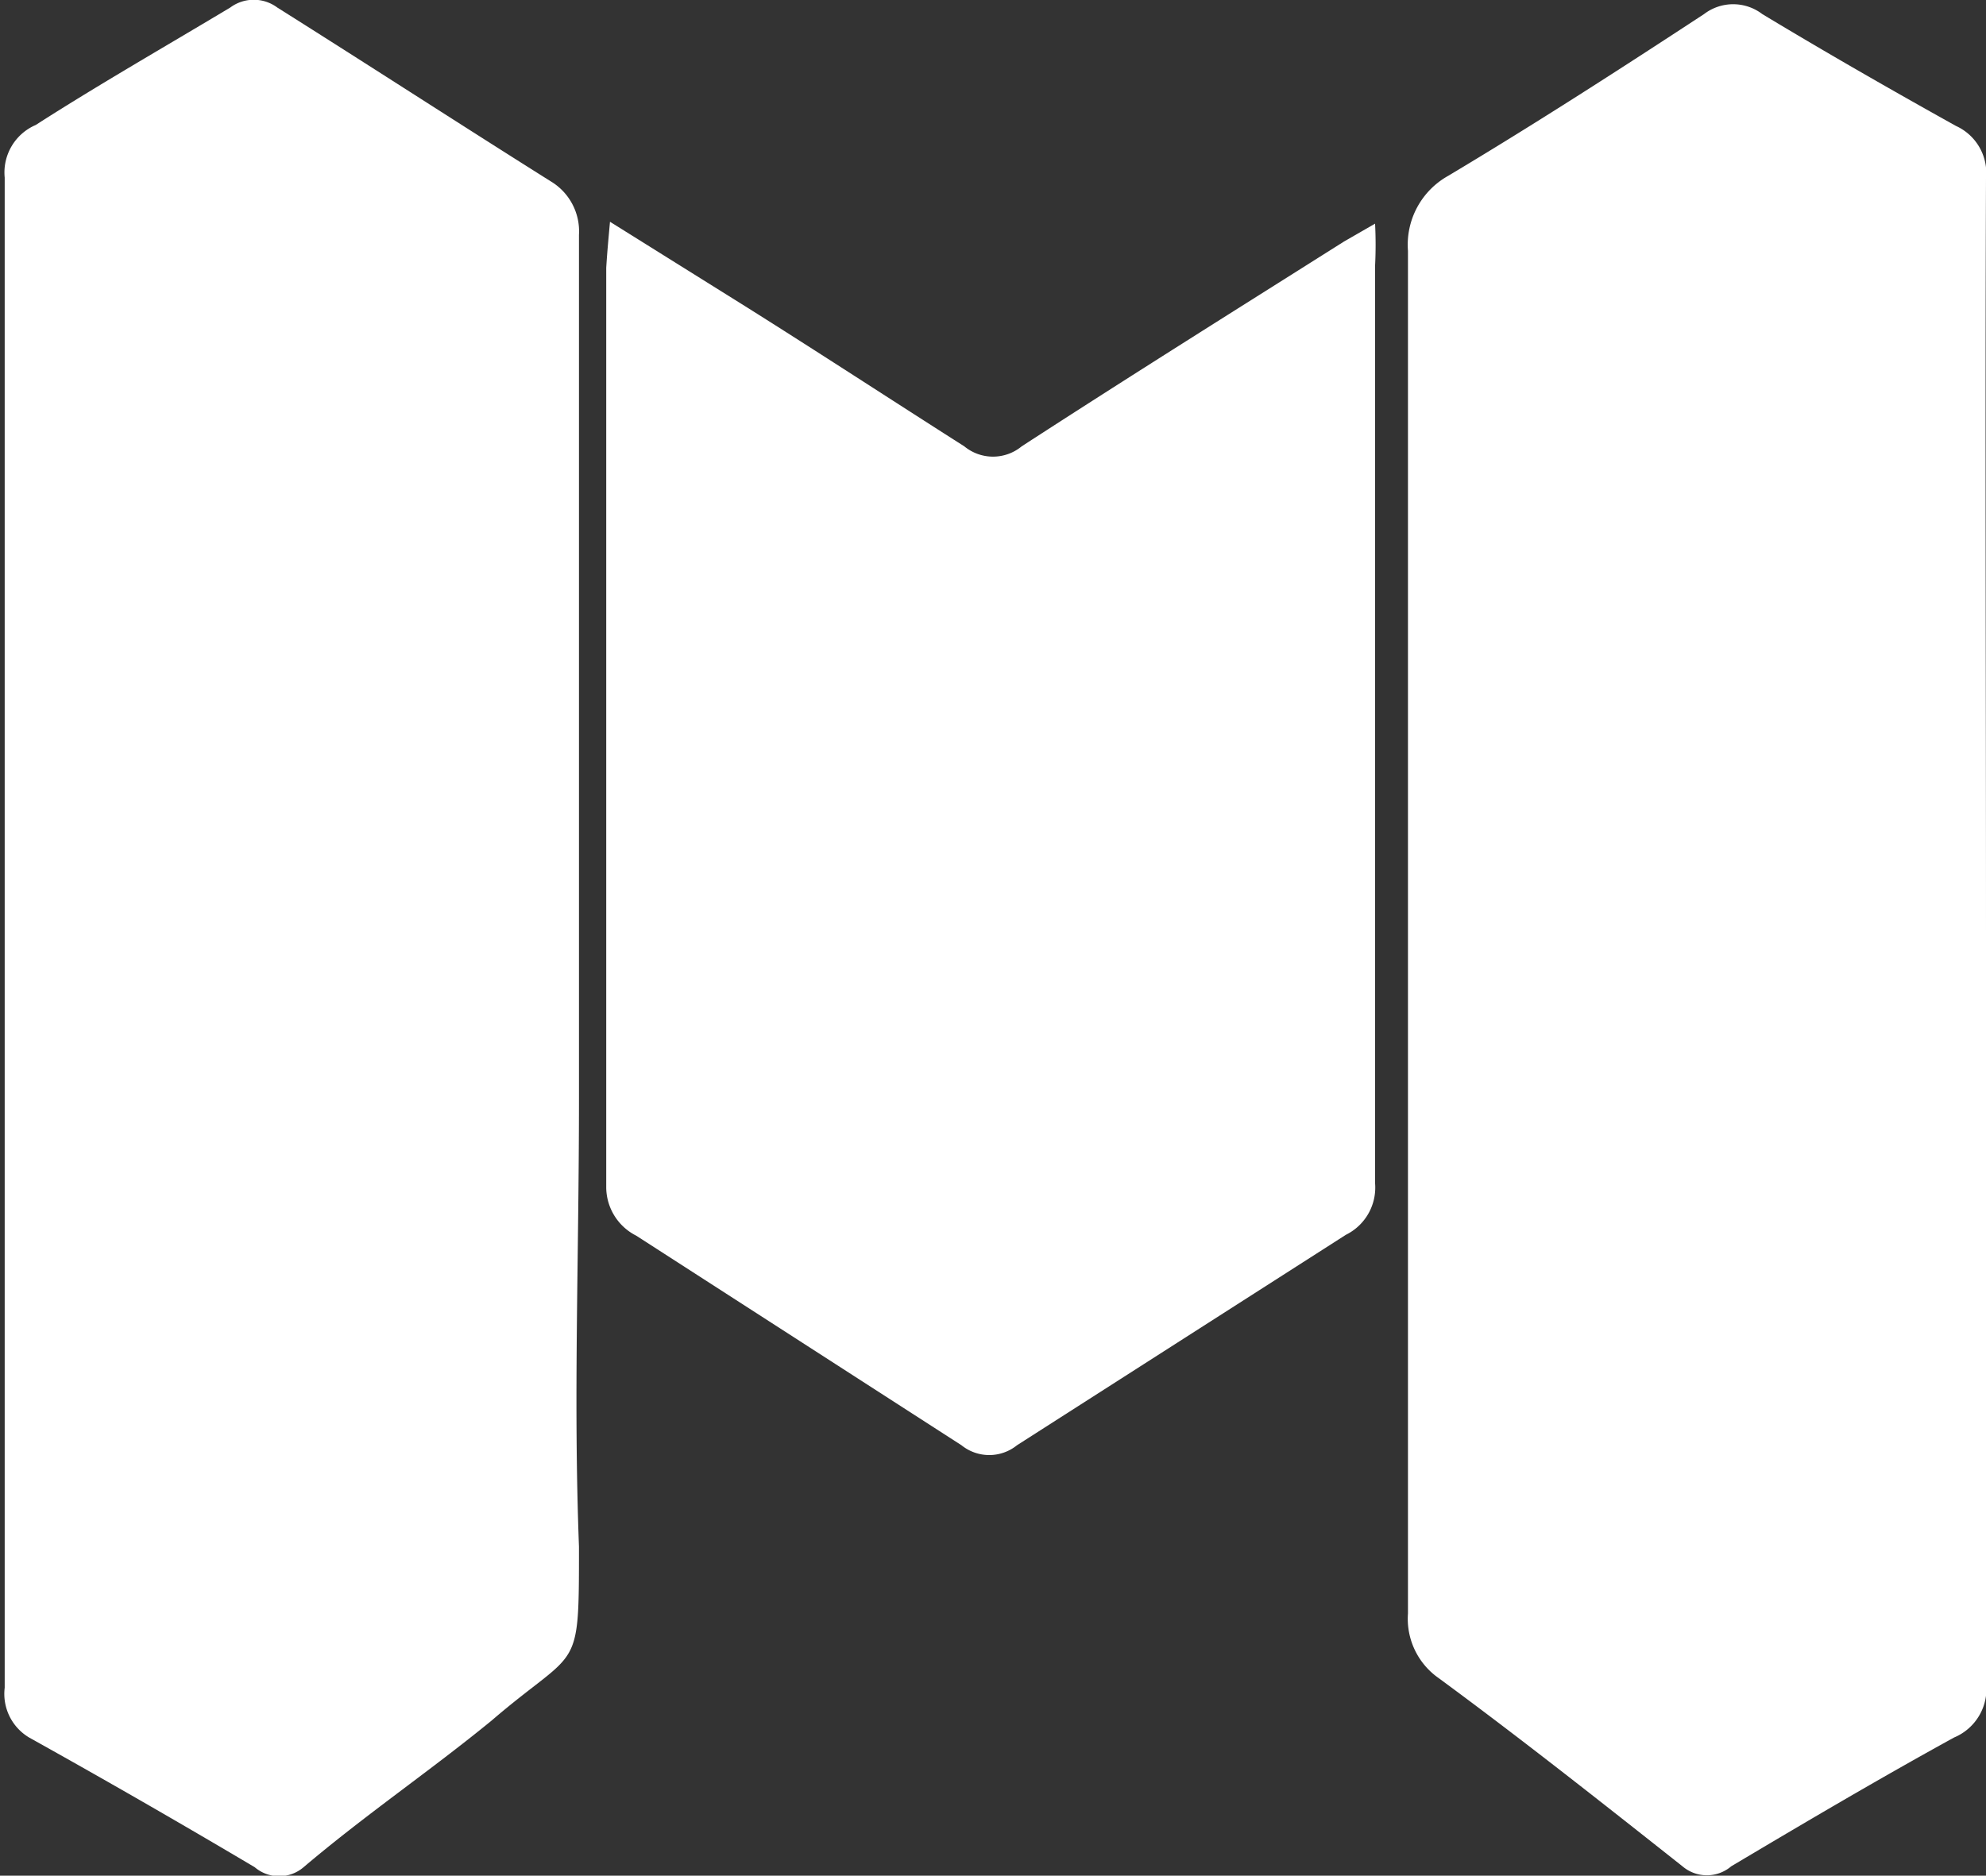
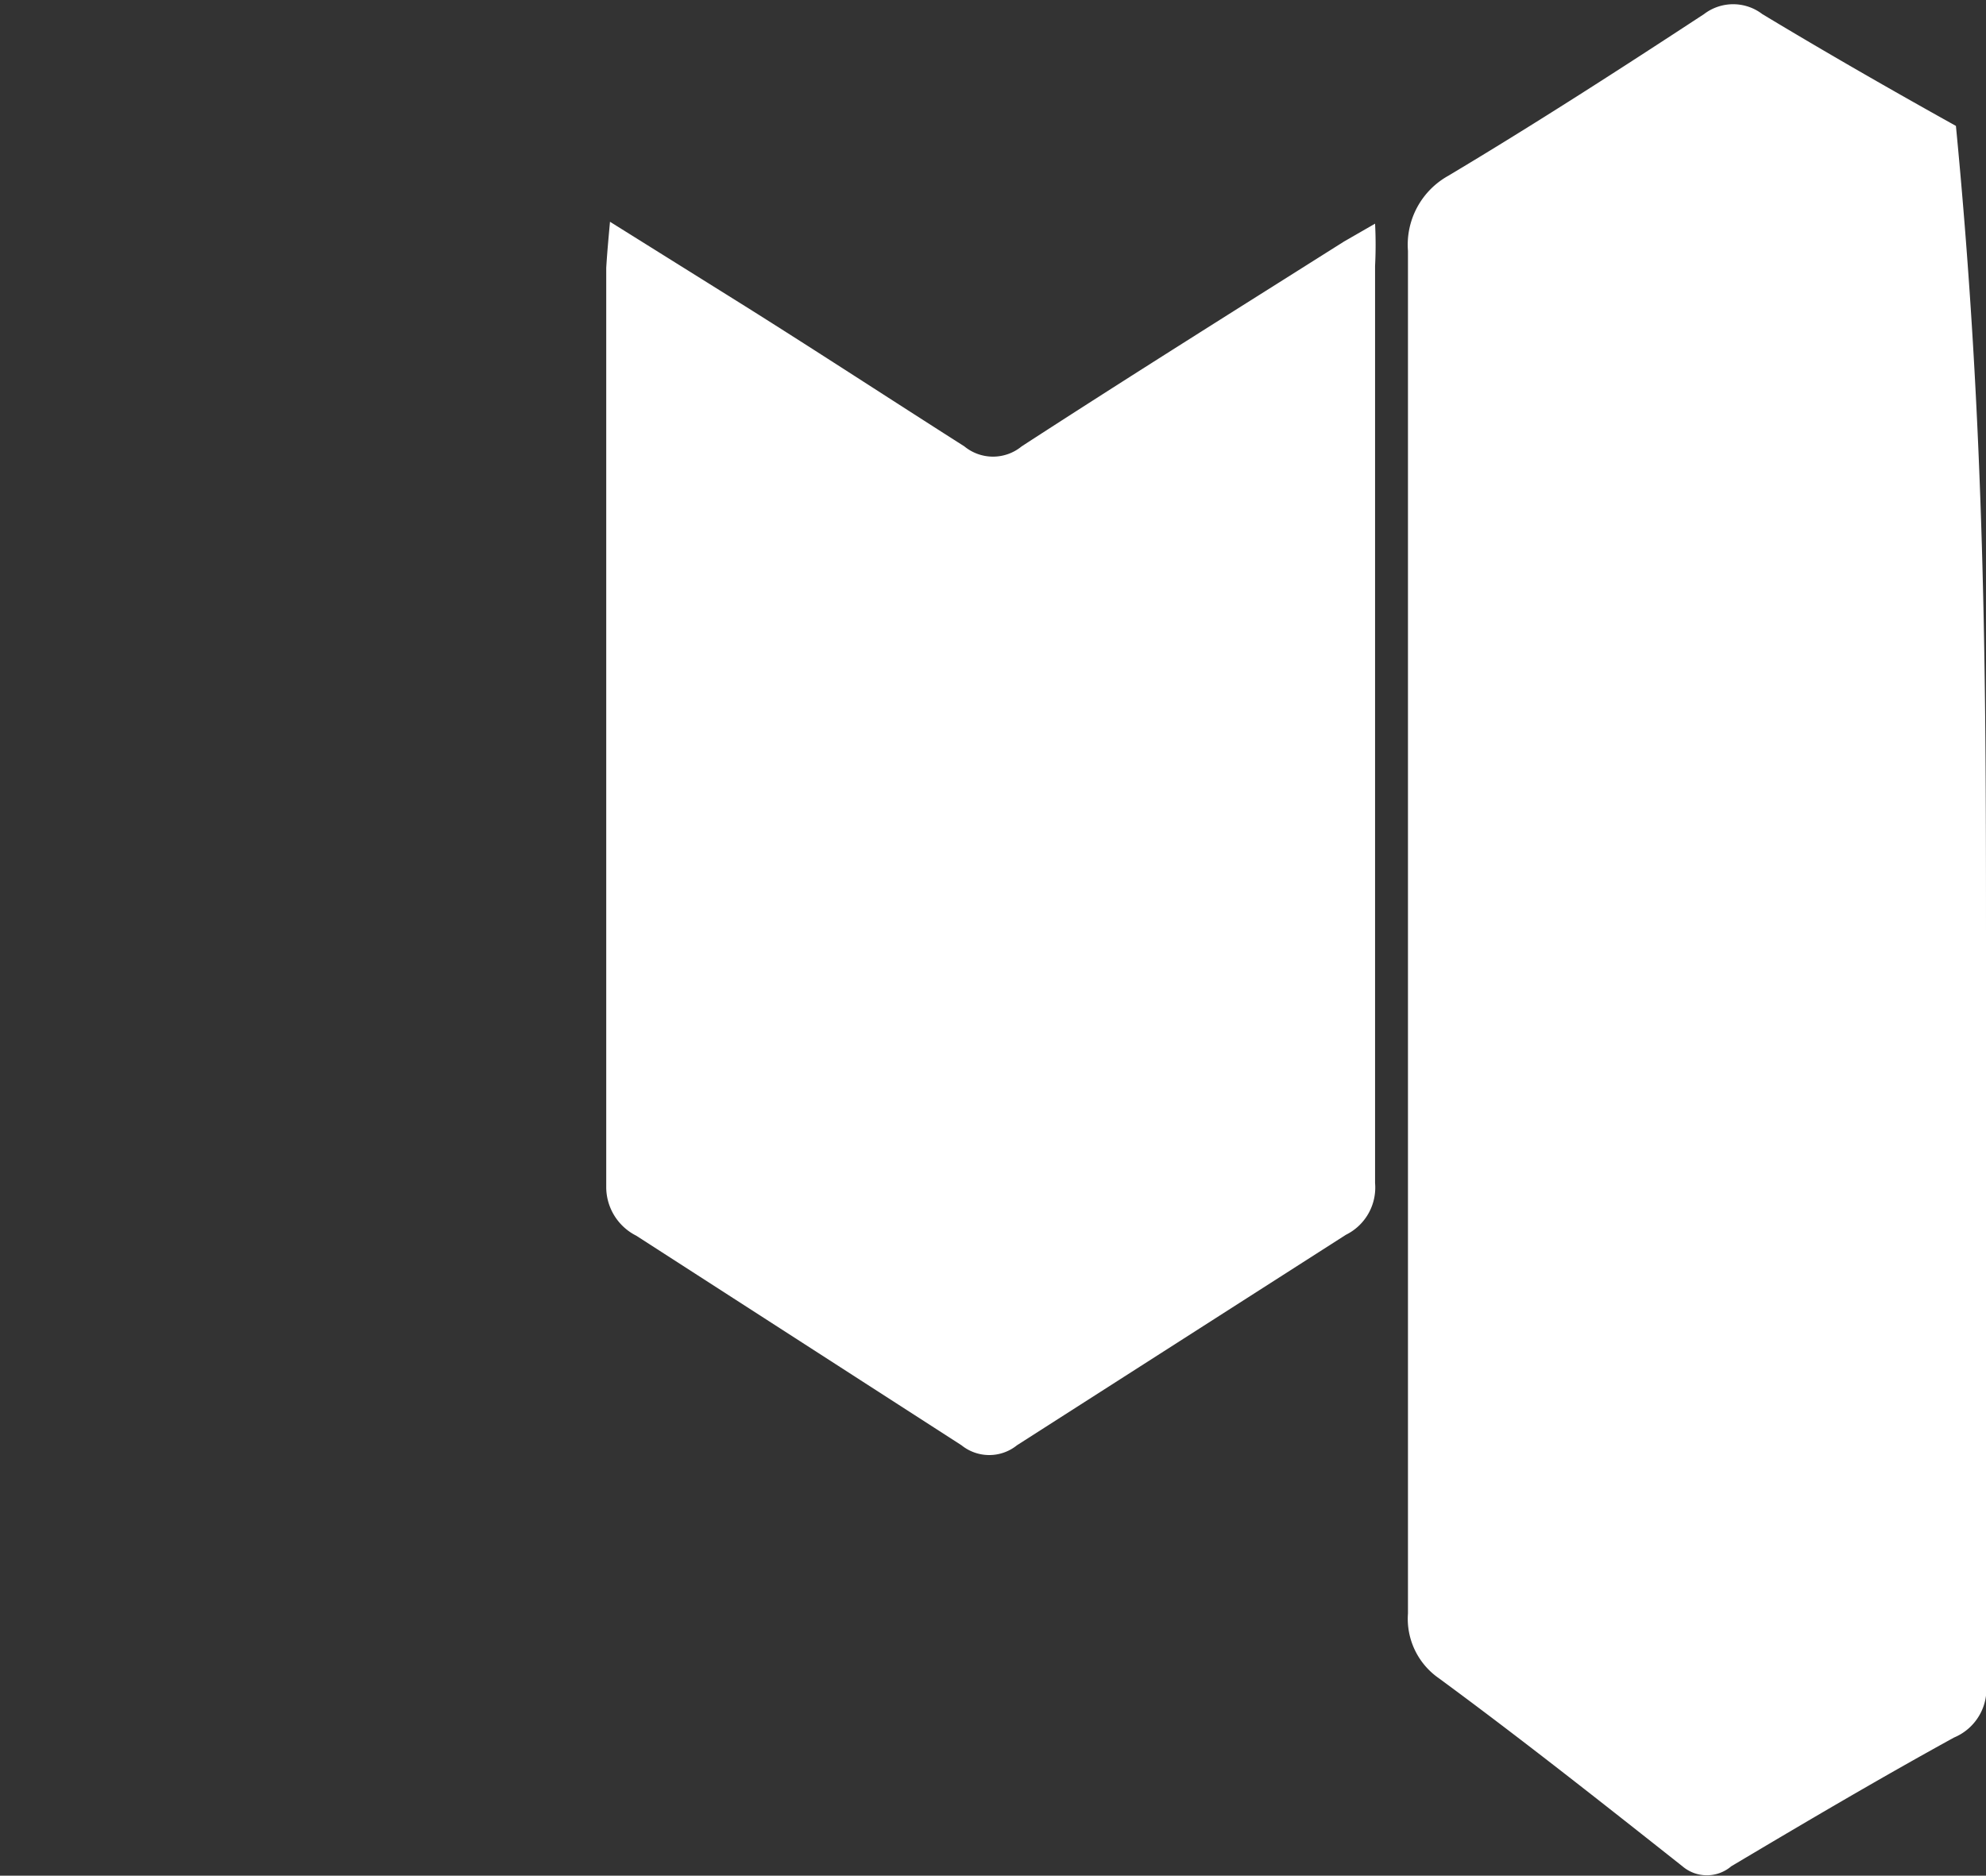
<svg xmlns="http://www.w3.org/2000/svg" id="_Слой_1" data-name=" Слой 1" viewBox="0 0 21.13 19.96">
  <rect x="0" y="0" width="21.13" height="19.96" fill="#333333" stroke="none" />
  <defs>
    <style>.cls-1{fill:#fff;}</style>
  </defs>
-   <path class="cls-1" d="M1,12.25q0-4,0-8a.55.55,0,0,1,.33-.56C2,3.26,2.7,2.86,3.4,2.44a.42.42,0,0,1,.5,0c1,.63,1.94,1.24,2.91,1.85a.62.62,0,0,1,.3.57c0,1.32,0,2.64,0,4,0,1.73,0,3.46,0,5.19s-.06,3.18,0,4.77c0,1.38,0,1.05-.93,1.85-.66.54-1.34,1-2,1.56a.4.4,0,0,1-.52,0q-1.18-.7-2.4-1.38A.54.54,0,0,1,1,20.32q0-4,0-8.07Z" transform="translate(-0.95 -2.36)" />
-   <path class="cls-1" d="M22.08,12.26c0,2.68,0,5.35,0,8a.56.56,0,0,1-.34.59c-.8.44-1.58.9-2.37,1.37a.4.4,0,0,1-.52,0c-.86-.68-1.72-1.36-2.59-2a.77.77,0,0,1-.33-.69c0-2.37,0-4.73,0-7.09s0-4.94,0-7.41a.84.84,0,0,1,.43-.8c.92-.55,1.82-1.13,2.72-1.72a.51.51,0,0,1,.62,0c.68.41,1.36.8,2.06,1.19a.55.55,0,0,1,.32.56C22.07,6.9,22.08,9.58,22.08,12.26Z" transform="translate(-0.95 -2.36)" />
+   <path class="cls-1" d="M22.08,12.26c0,2.68,0,5.35,0,8a.56.56,0,0,1-.34.59c-.8.44-1.58.9-2.37,1.37a.4.4,0,0,1-.52,0c-.86-.68-1.72-1.36-2.59-2a.77.77,0,0,1-.33-.69c0-2.37,0-4.73,0-7.09s0-4.94,0-7.41a.84.84,0,0,1,.43-.8c.92-.55,1.82-1.13,2.72-1.72a.51.51,0,0,1,.62,0c.68.41,1.36.8,2.06,1.19C22.07,6.9,22.08,9.58,22.08,12.26Z" transform="translate(-0.95 -2.36)" />
  <path class="cls-1" d="M7.44,4.72l1.44.9c.78.49,1.56,1,2.33,1.49a.48.48,0,0,0,.61,0c1.14-.74,2.29-1.46,3.43-2.18l.33-.19a4.36,4.36,0,0,1,0,.45c0,3.26,0,6.51,0,9.76a.56.56,0,0,1-.31.55l-3.5,2.24a.47.47,0,0,1-.59,0L7.72,15.51A.58.58,0,0,1,7.4,15c0-3.26,0-6.53,0-9.79C7.41,5.05,7.42,4.94,7.44,4.72Z" transform="translate(-0.95 -2.36)" />
</svg>